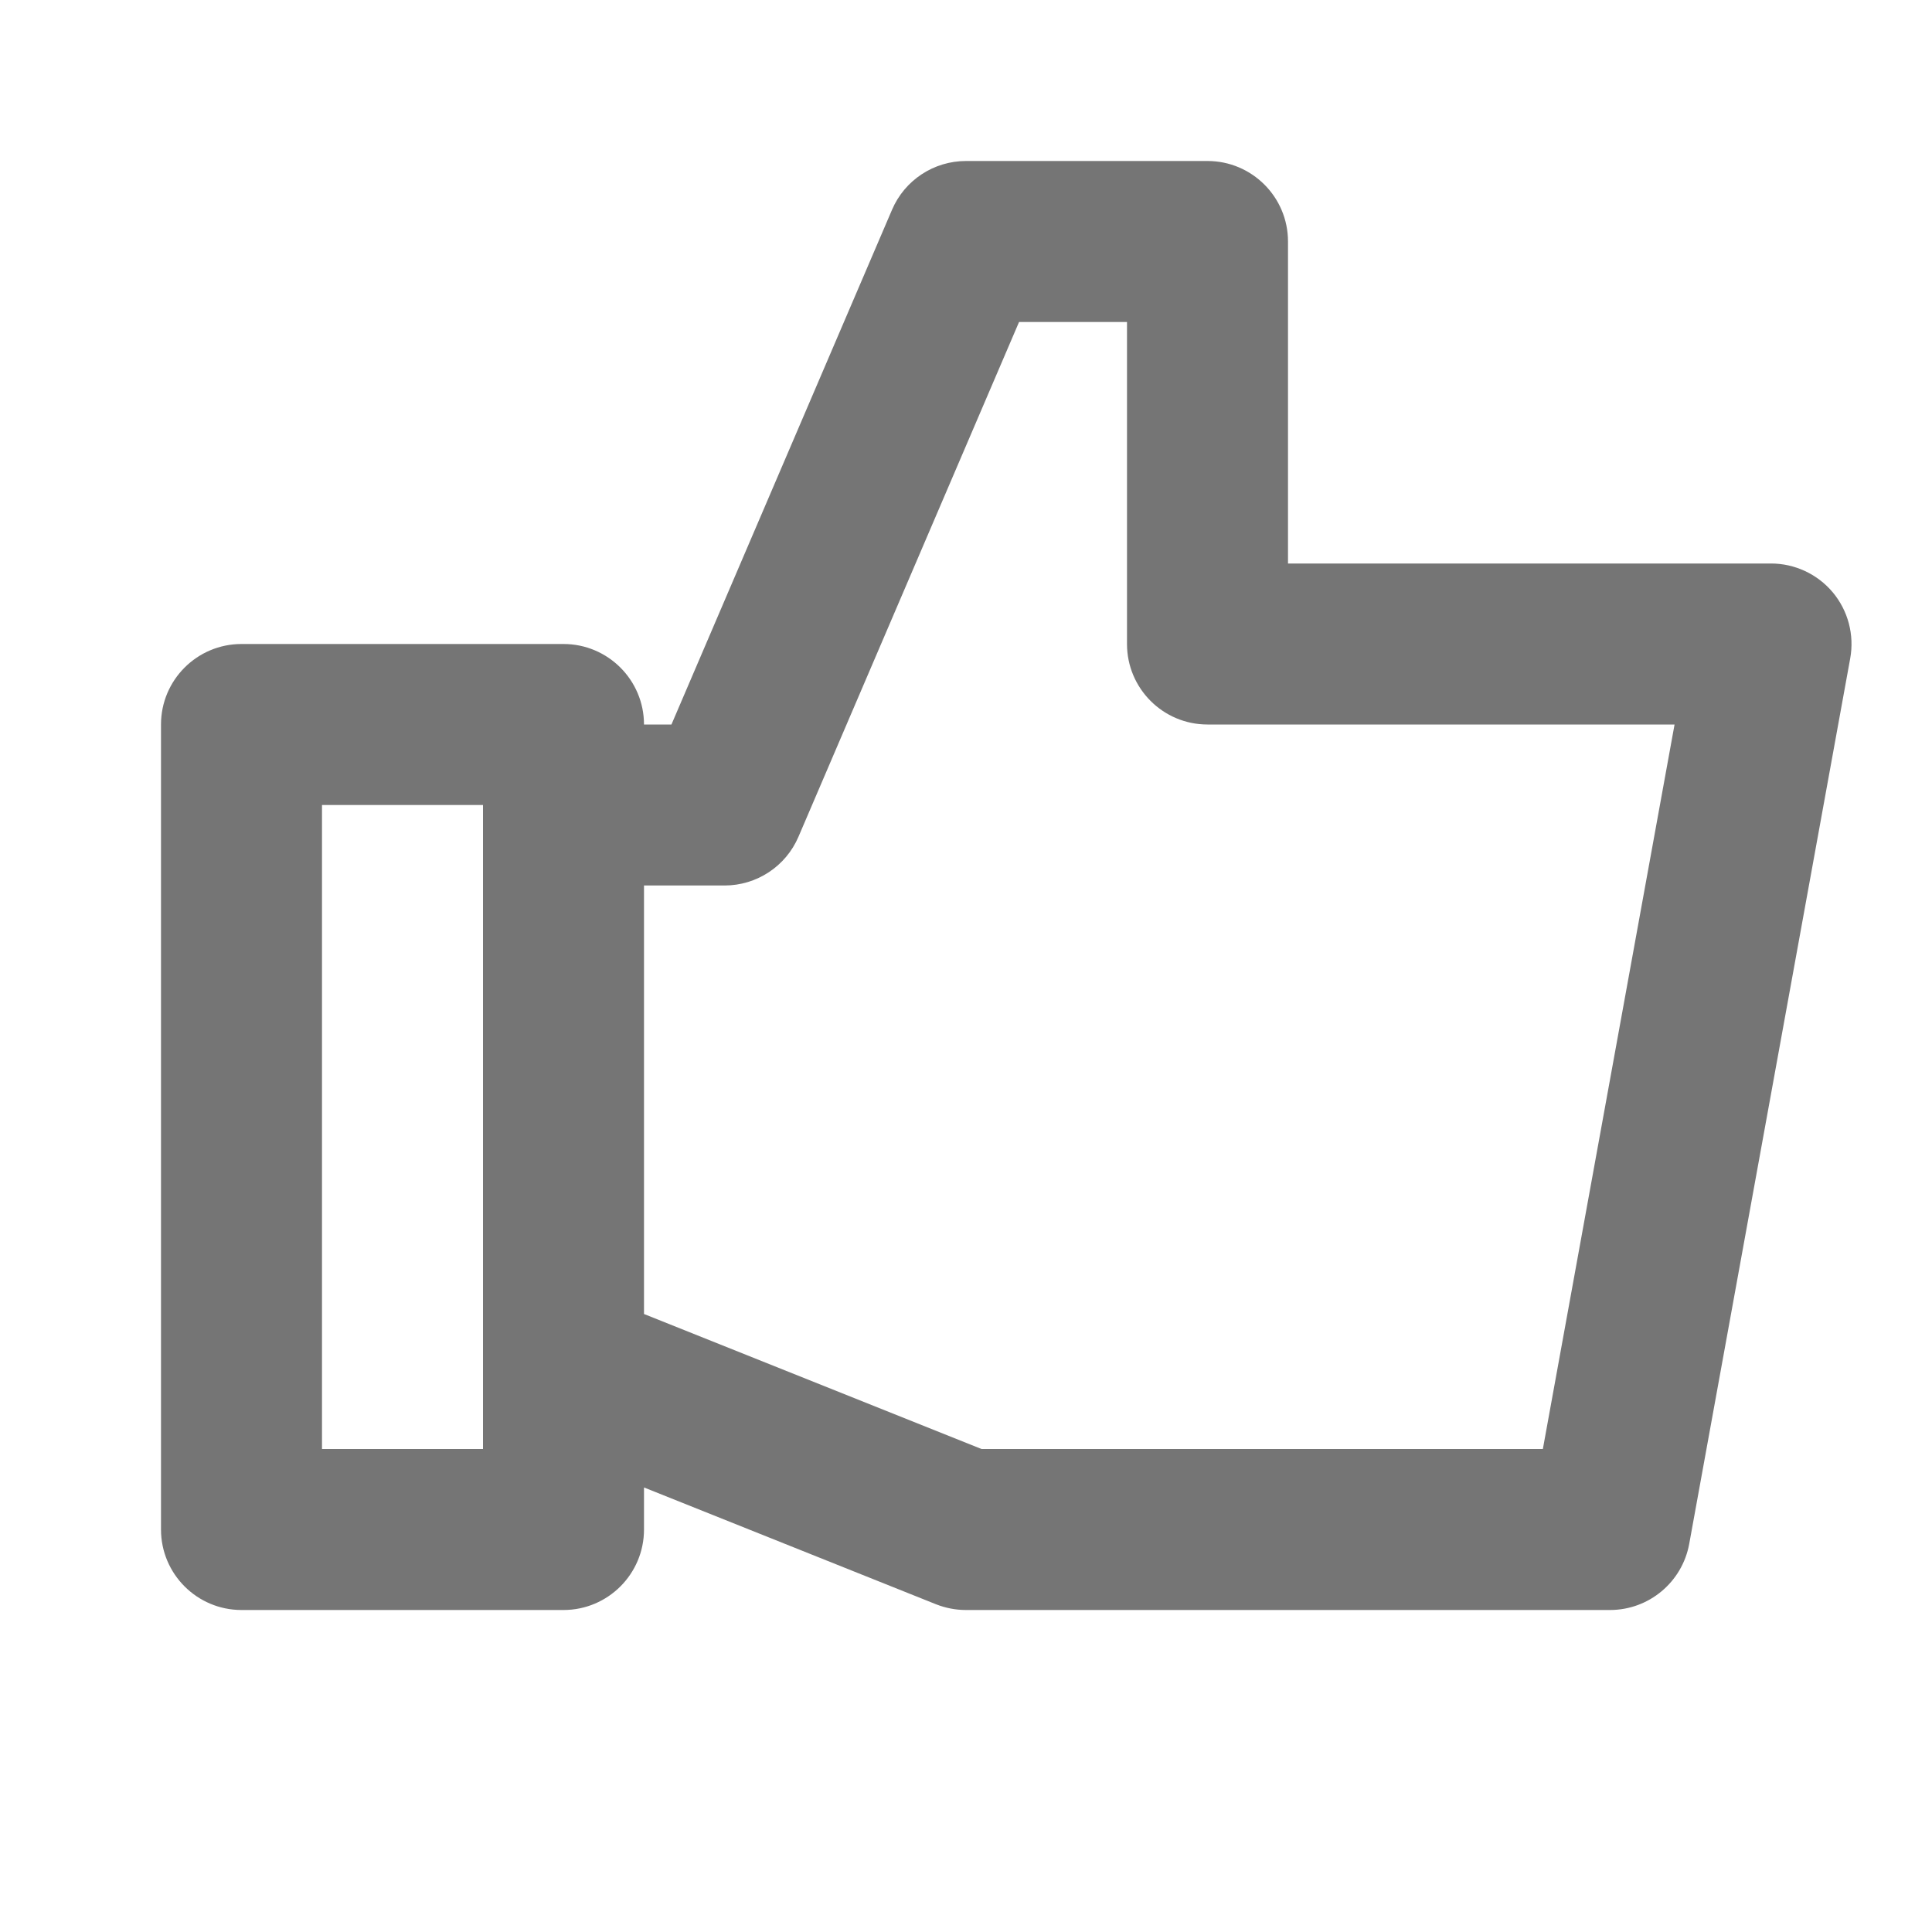
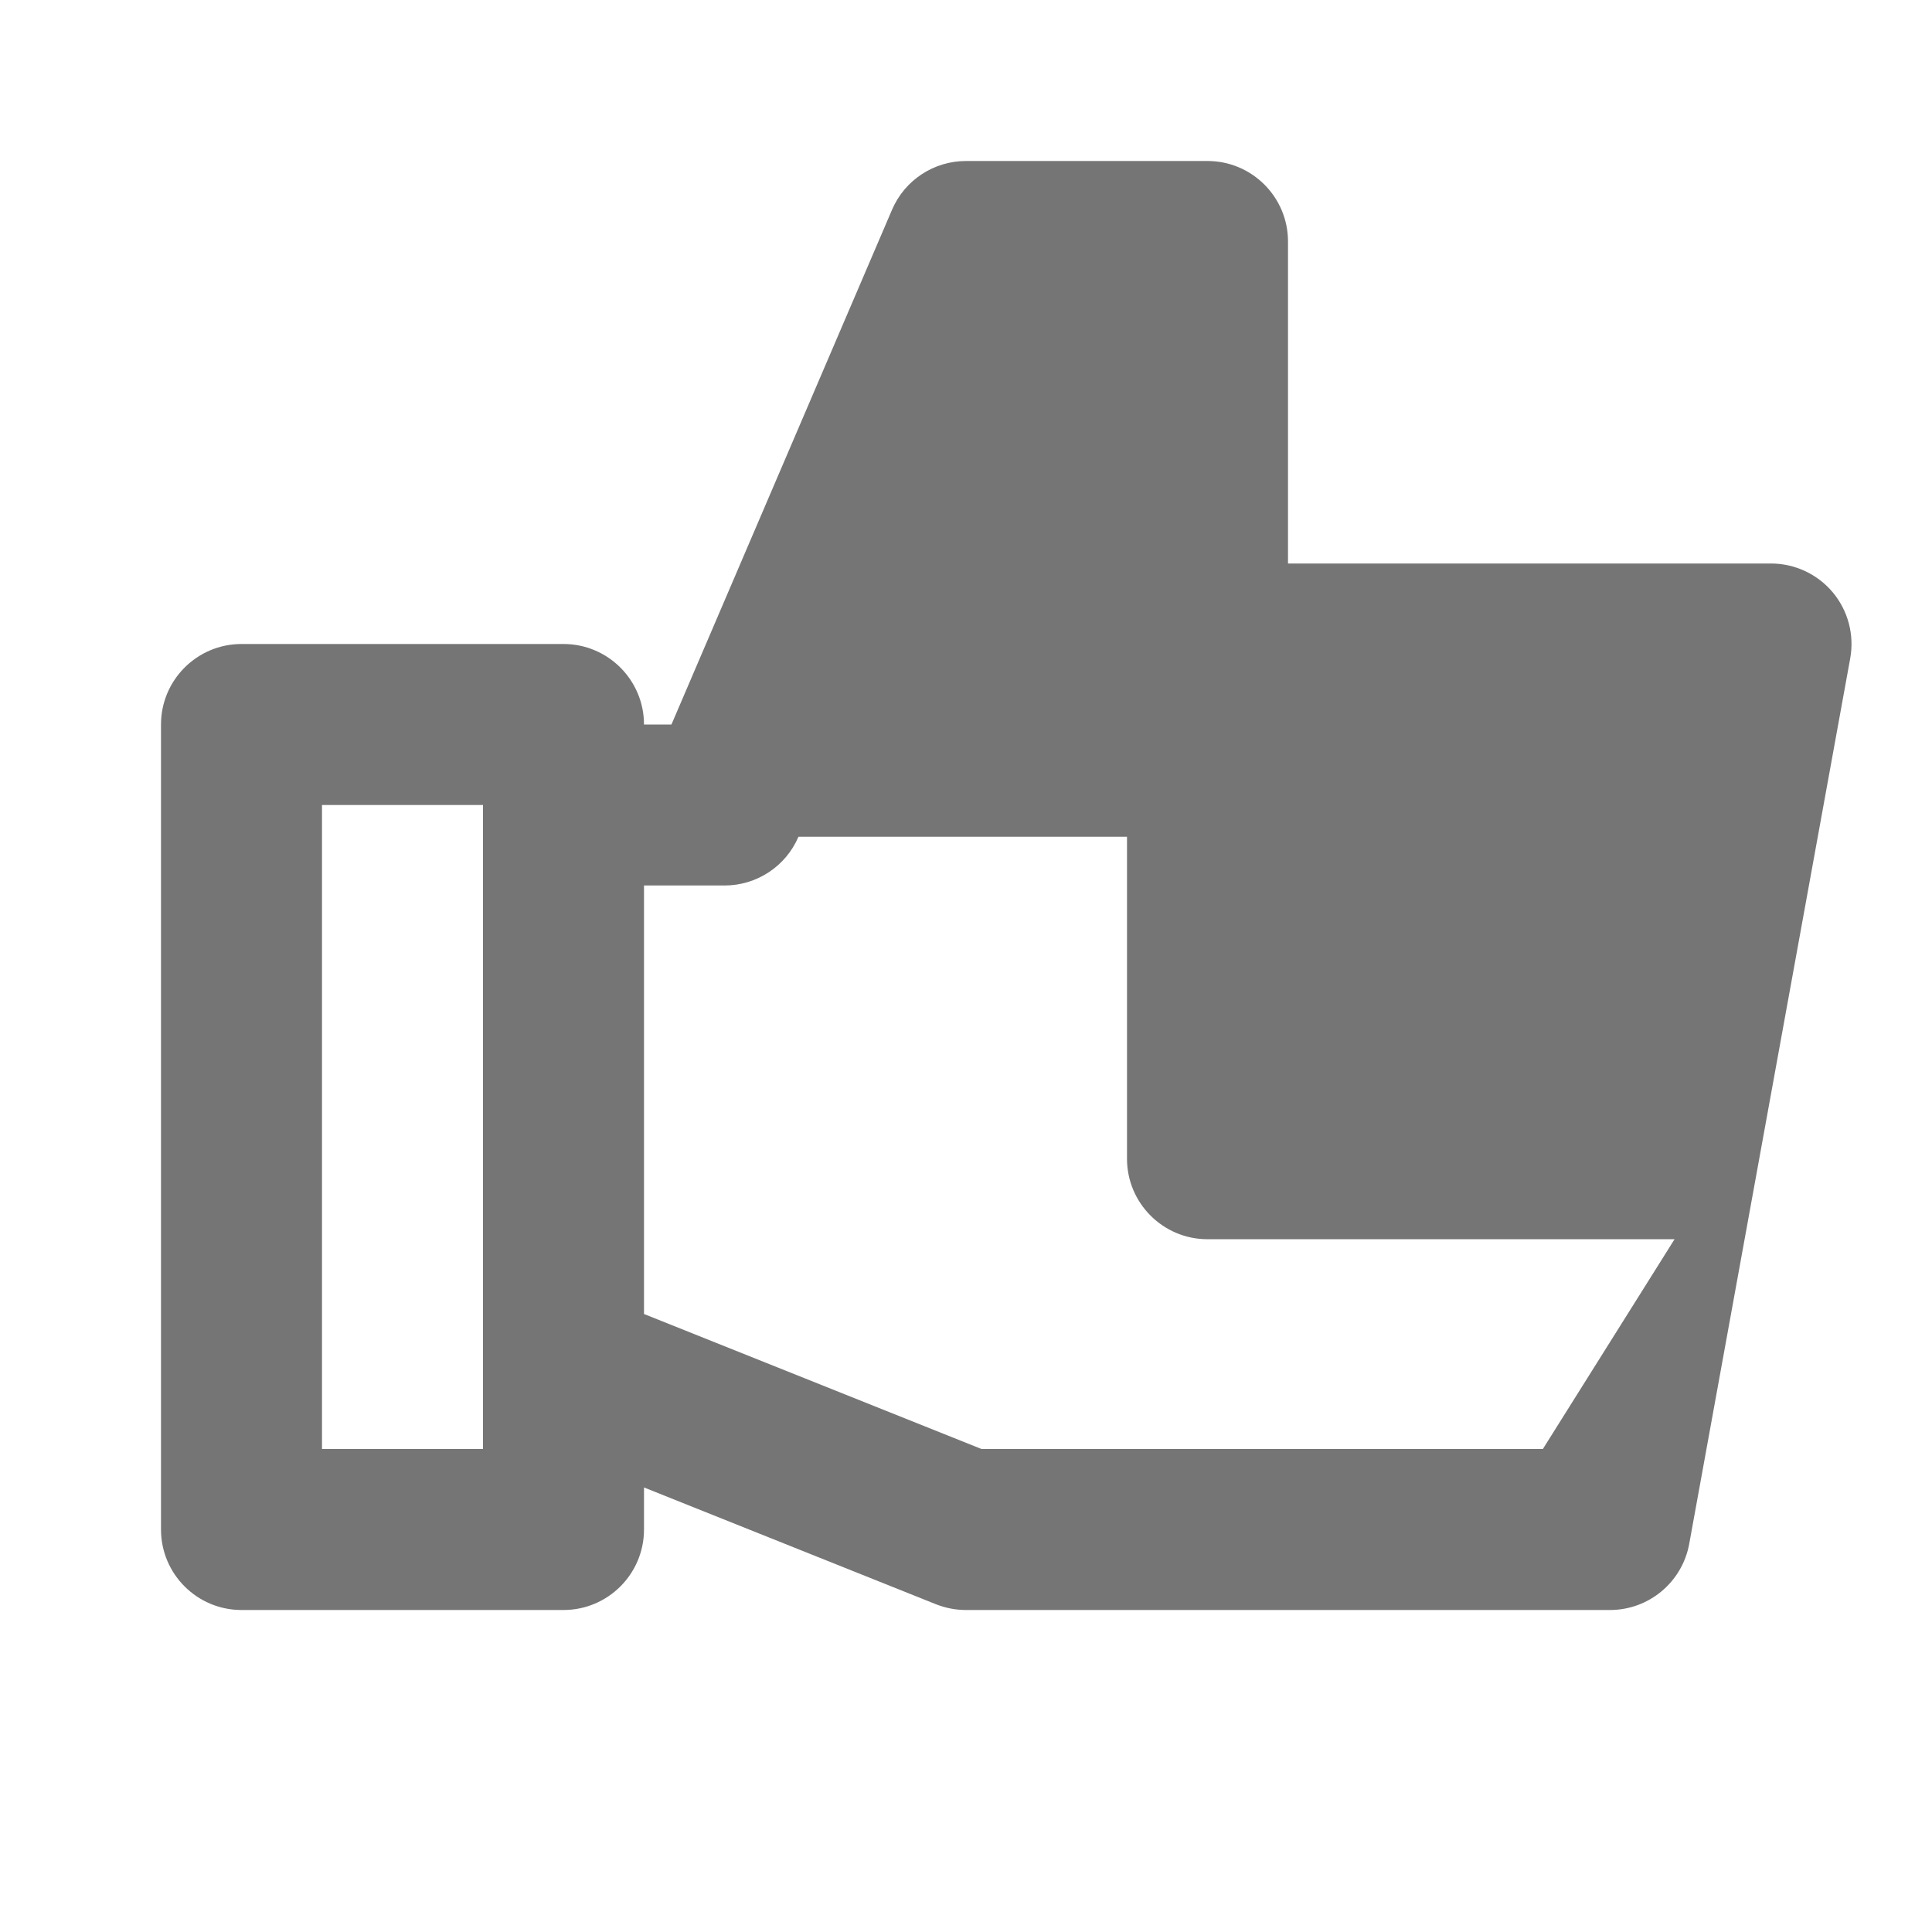
<svg xmlns="http://www.w3.org/2000/svg" version="1.1" x="0px" y="0px" width="24px" height="24px" viewBox="0 0 24 24" enable-background="new 0 0 24 24" xml:space="preserve">
  <g id="Frames-24px">
-     <rect fill="none" width="24" height="24" />
-   </g>
+     </g>
  <g id="Outline">
-     <path fill="#757575" d="M22.768,7.359C22.578,7.132,22.296,7,22,7h-6V3c0-0.552-0.448-1-1-1h-3c-0.4,0-0.762,0.238-0.919,0.606   L8.341,9H8c0-0.552-0.448-1-1-1H3C2.448,8,2,8.448,2,9v10c0,0.552,0.448,1,1,1h4c0.552,0,1-0.448,1-1v-0.522l3.628,1.451   C11.747,19.976,11.873,20,12,20h8c0.483,0,0.897-0.346,0.984-0.821l2-11C23.037,7.887,22.958,7.587,22.768,7.359z M6,18H4v-8h2V18z    M19.166,18h-6.973L8,16.323V11h1c0.4,0,0.762-0.238,0.919-0.606L12.659,4H14v4c0,0.552,0.448,1,1,1h5.802L19.166,18z" />
+     <path fill="#757575" d="M22.768,7.359C22.578,7.132,22.296,7,22,7h-6V3c0-0.552-0.448-1-1-1h-3c-0.4,0-0.762,0.238-0.919,0.606   L8.341,9H8c0-0.552-0.448-1-1-1H3C2.448,8,2,8.448,2,9v10c0,0.552,0.448,1,1,1h4c0.552,0,1-0.448,1-1v-0.522l3.628,1.451   C11.747,19.976,11.873,20,12,20h8c0.483,0,0.897-0.346,0.984-0.821l2-11C23.037,7.887,22.958,7.587,22.768,7.359z M6,18H4v-8h2V18z    M19.166,18h-6.973L8,16.323V11h1c0.4,0,0.762-0.238,0.919-0.606H14v4c0,0.552,0.448,1,1,1h5.802L19.166,18z" />
  </g>
</svg>